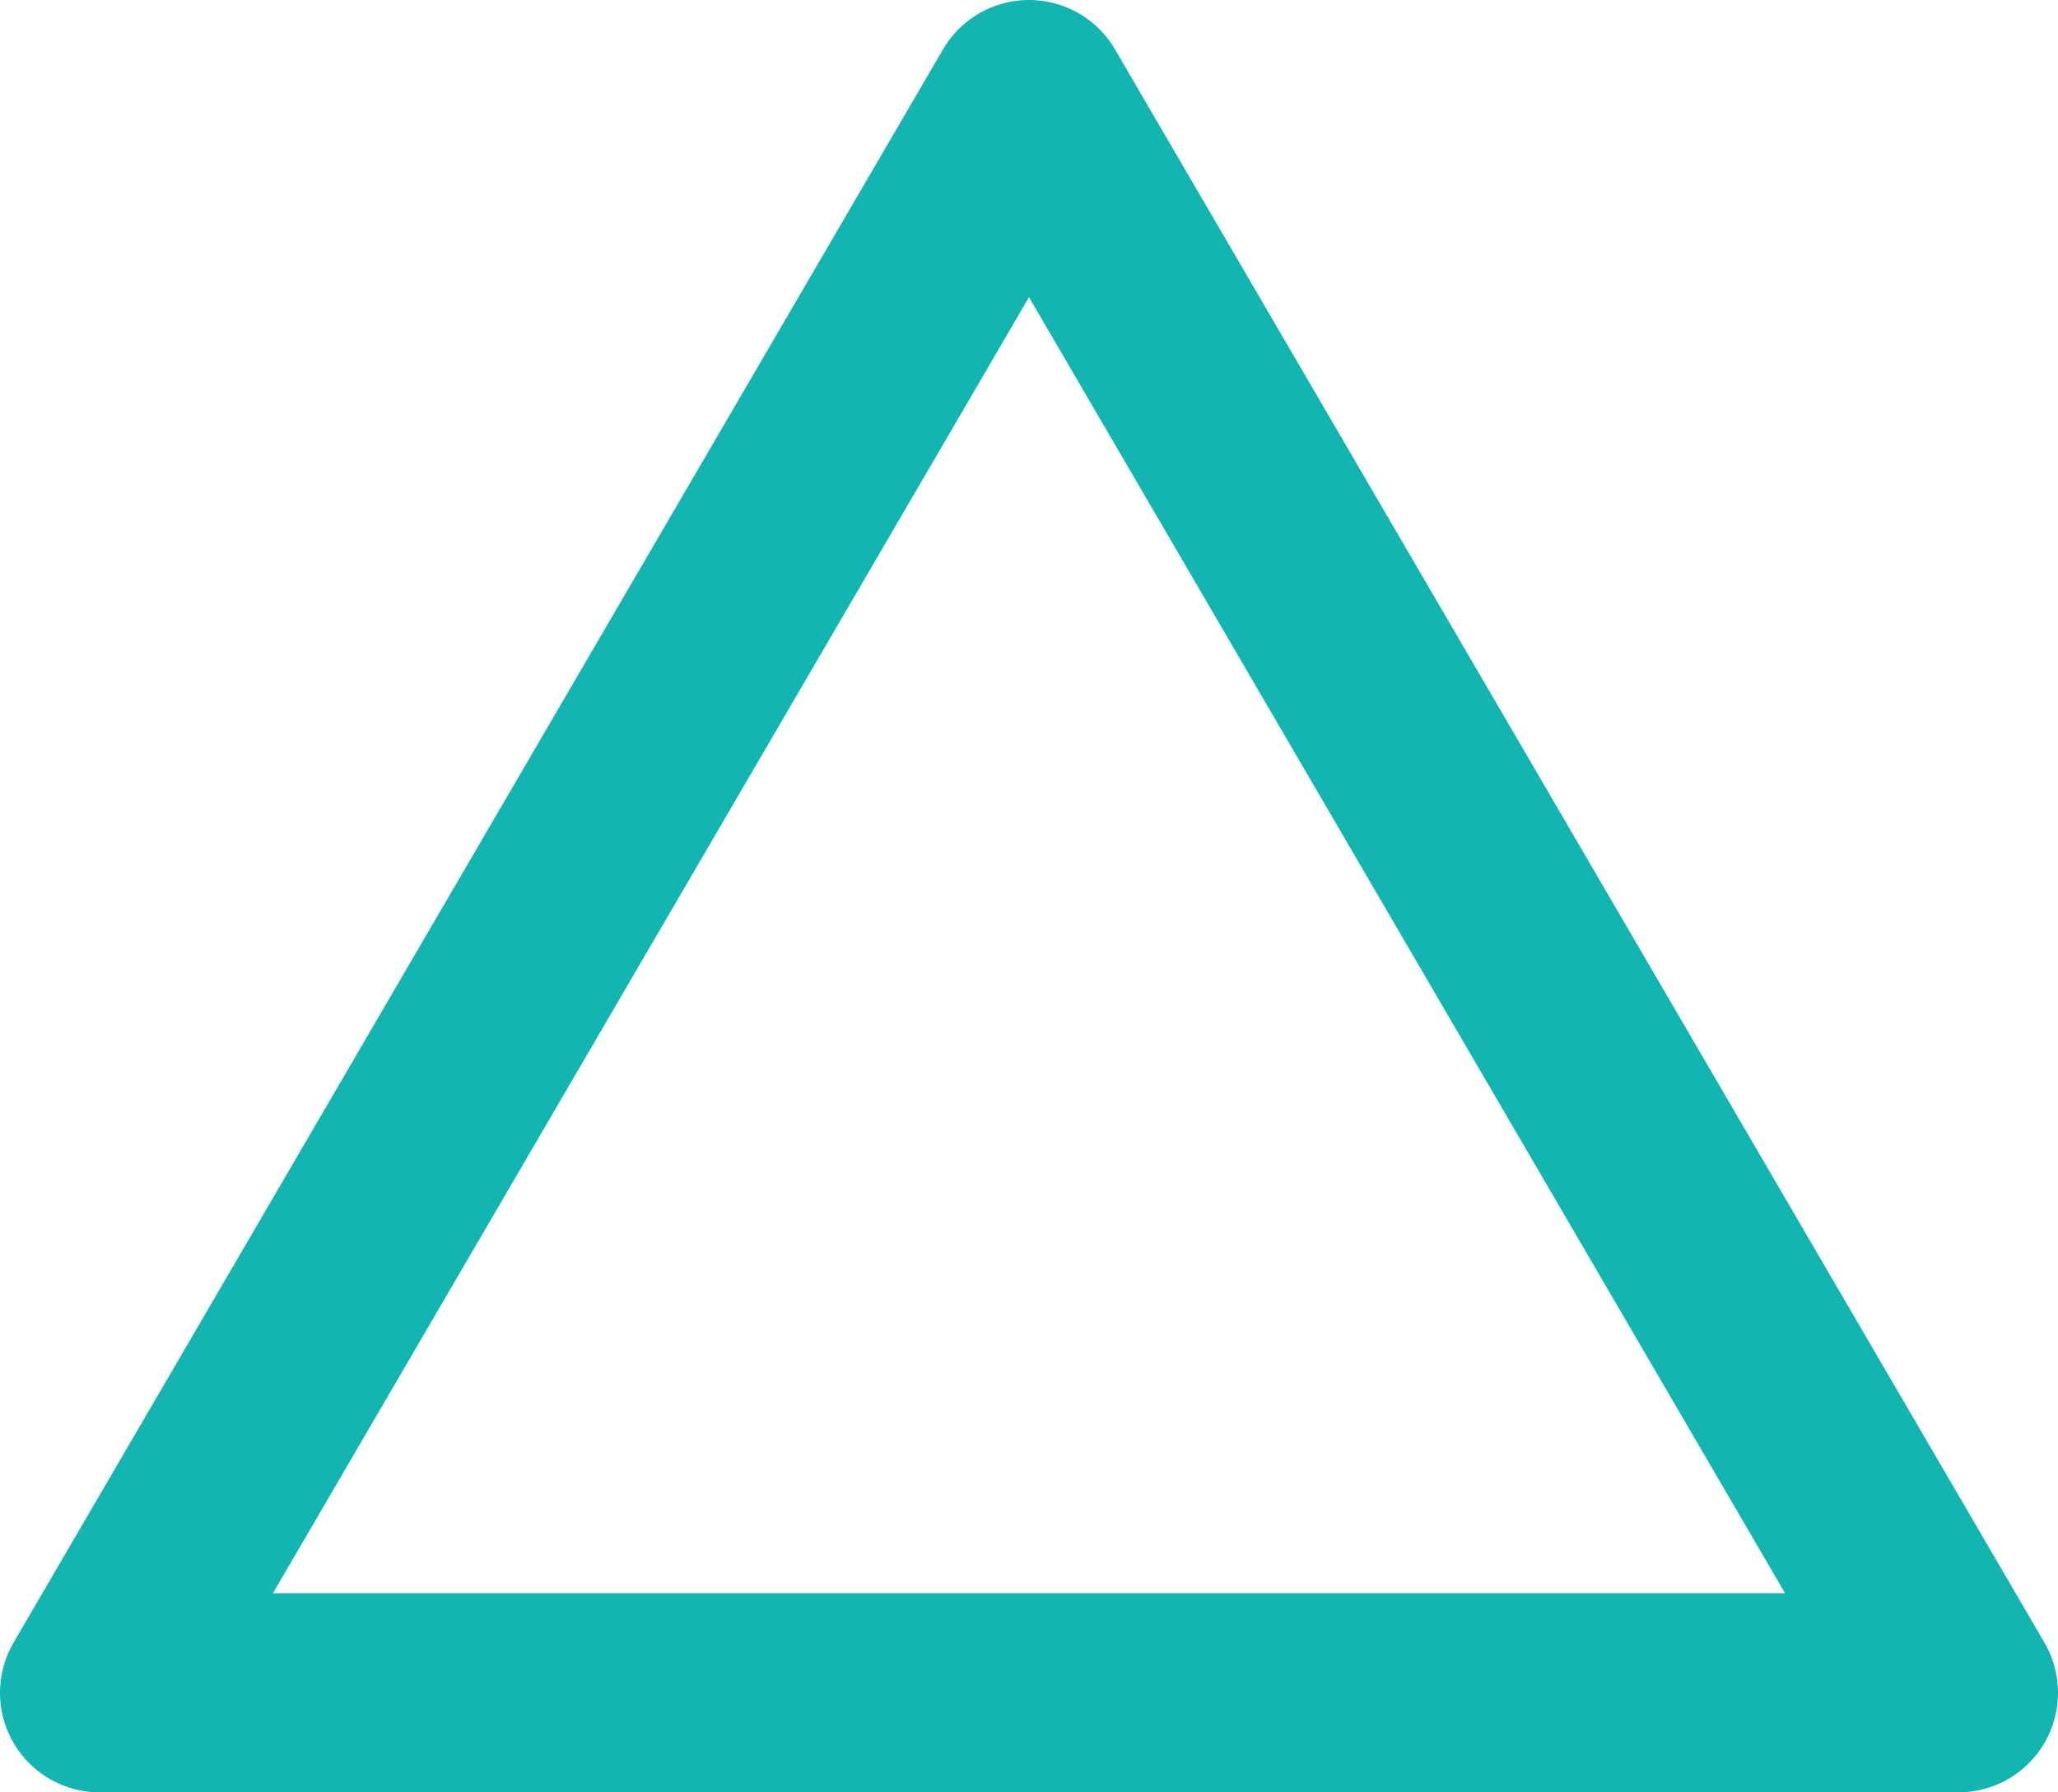
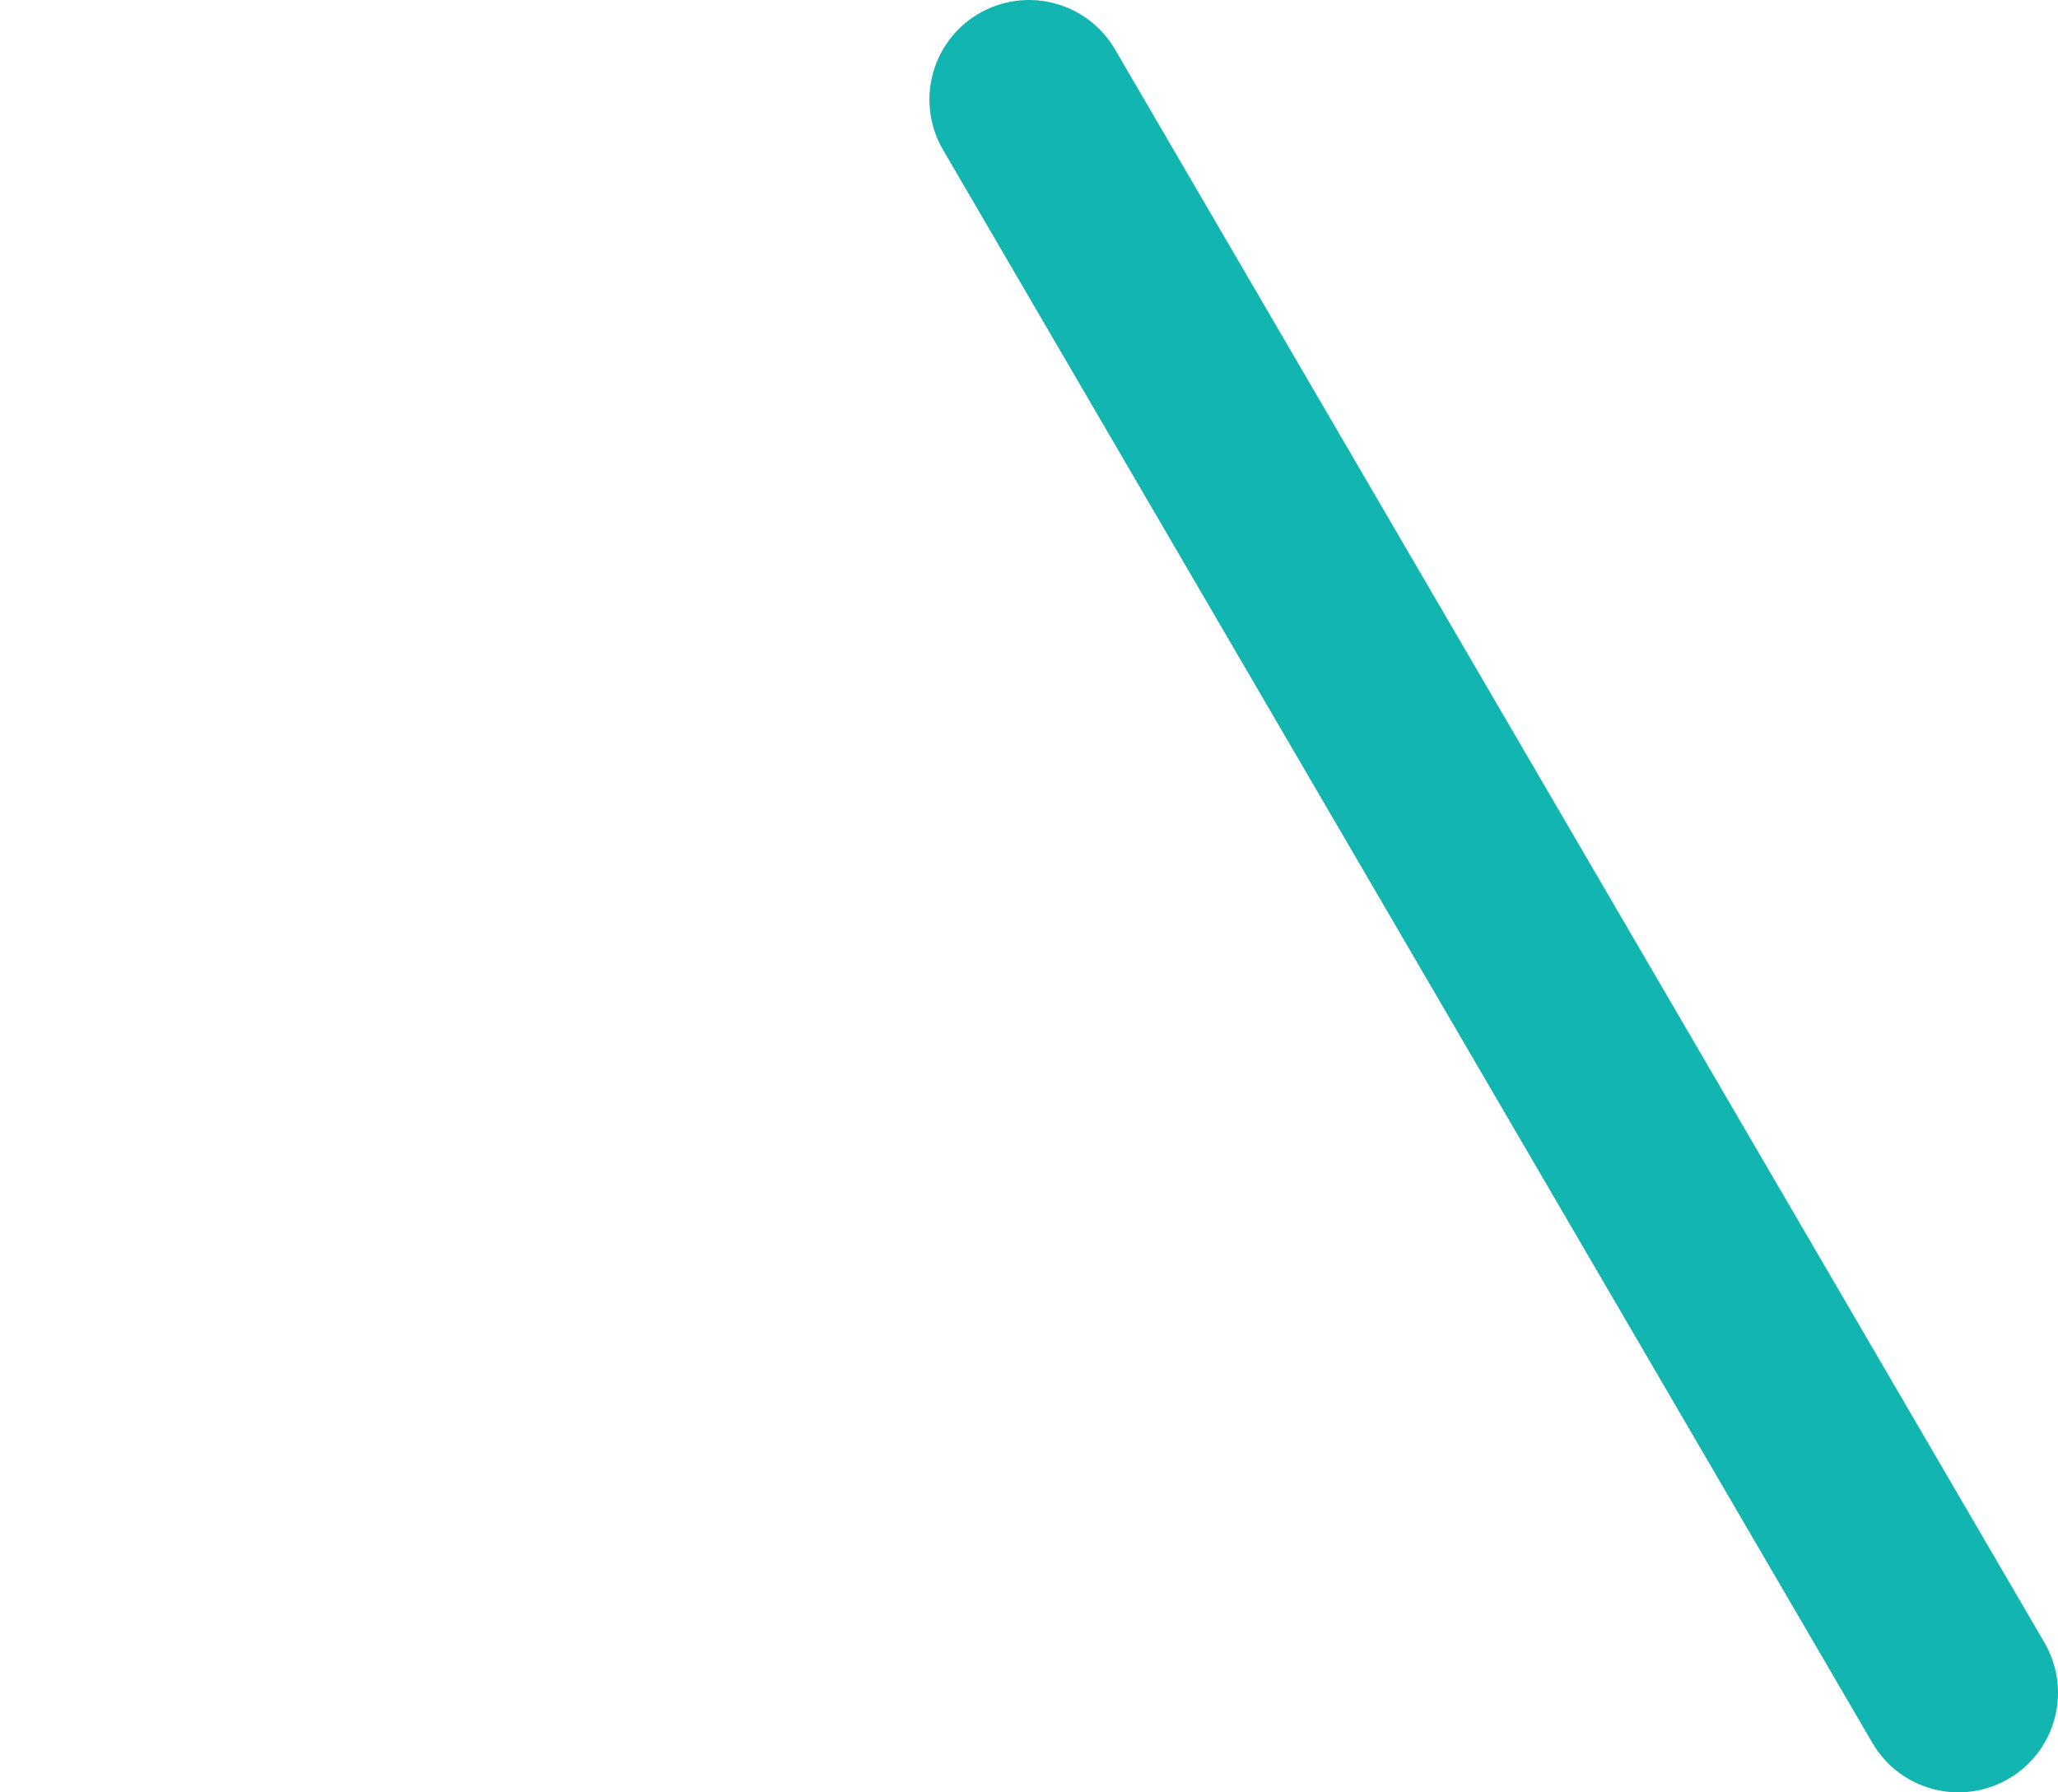
<svg xmlns="http://www.w3.org/2000/svg" width="31" height="27" viewBox="0 0 31 27">
  <defs>
    <style>
      .cls-1 {
        fill: #2ad374;
        fill-opacity: 0;
        stroke: #13b5b1;
        stroke-linejoin: round;
        stroke-width: 3px;
        fill-rule: evenodd;
      }
    </style>
  </defs>
-   <path id="多角形_1" data-name="多角形 1" class="cls-1" d="M605,1916l14,24H591Z" transform="translate(-589.5 -1914.5)" />
+   <path id="多角形_1" data-name="多角形 1" class="cls-1" d="M605,1916l14,24Z" transform="translate(-589.5 -1914.5)" />
</svg>